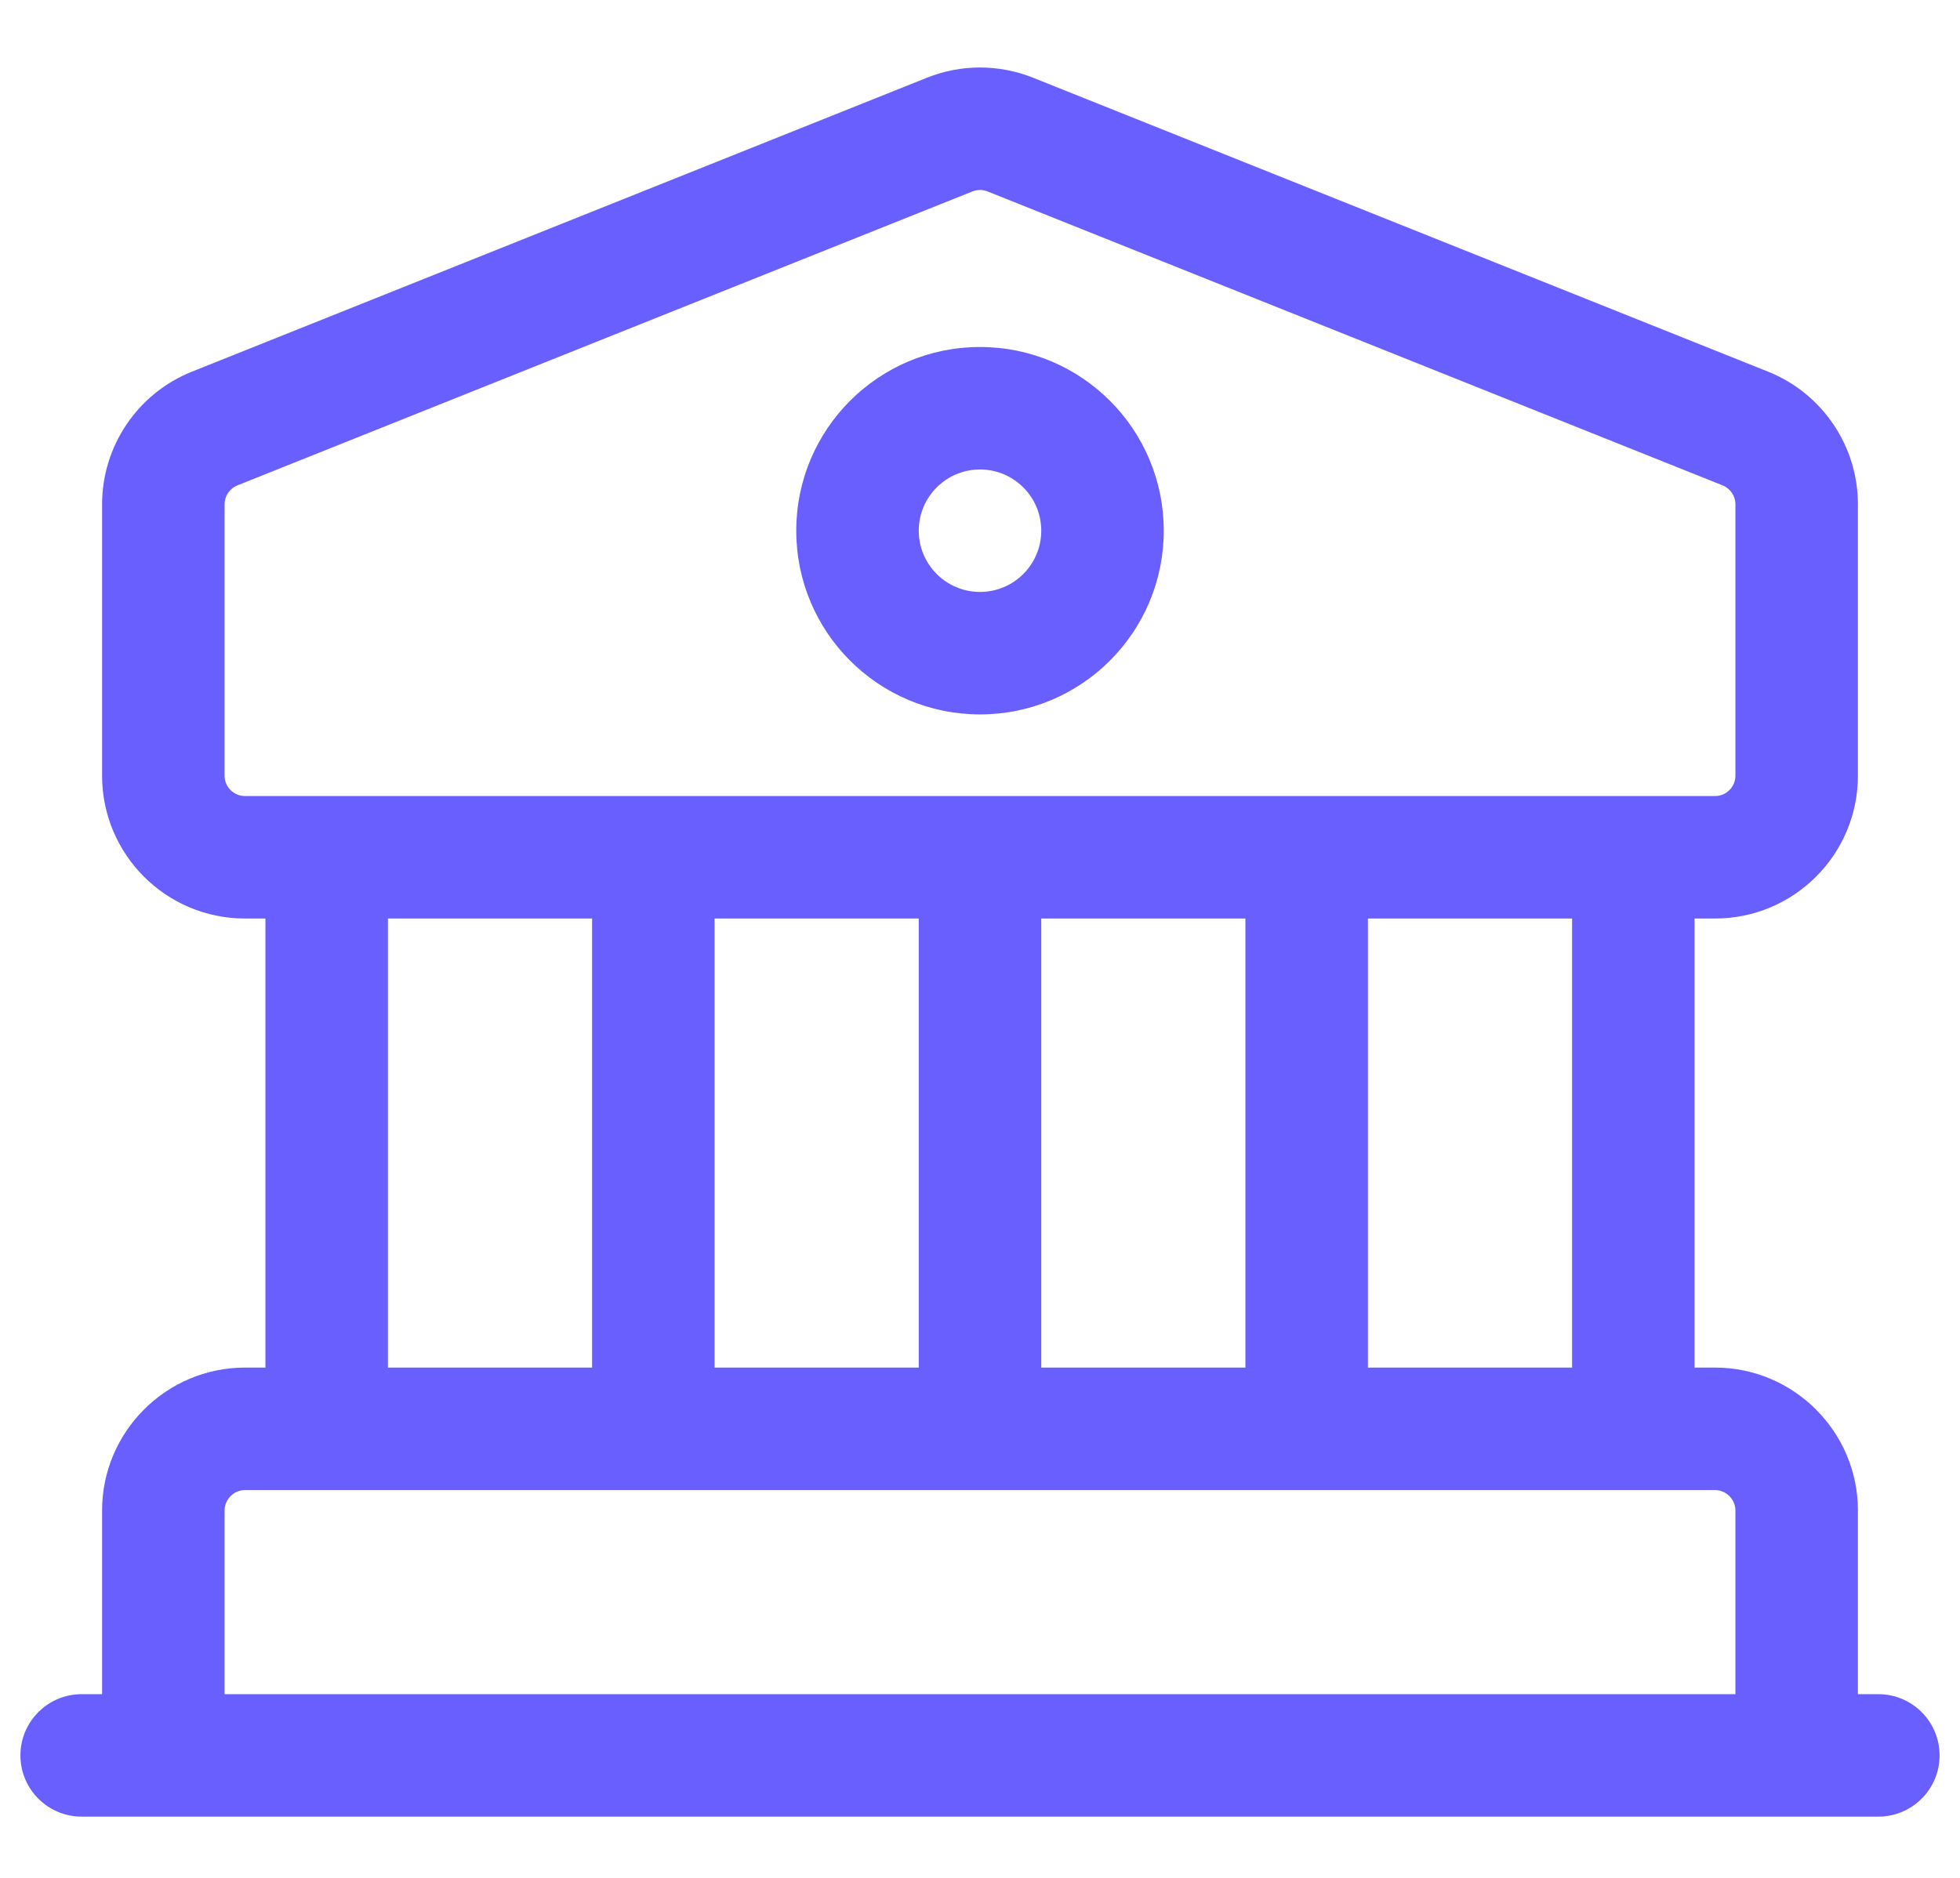
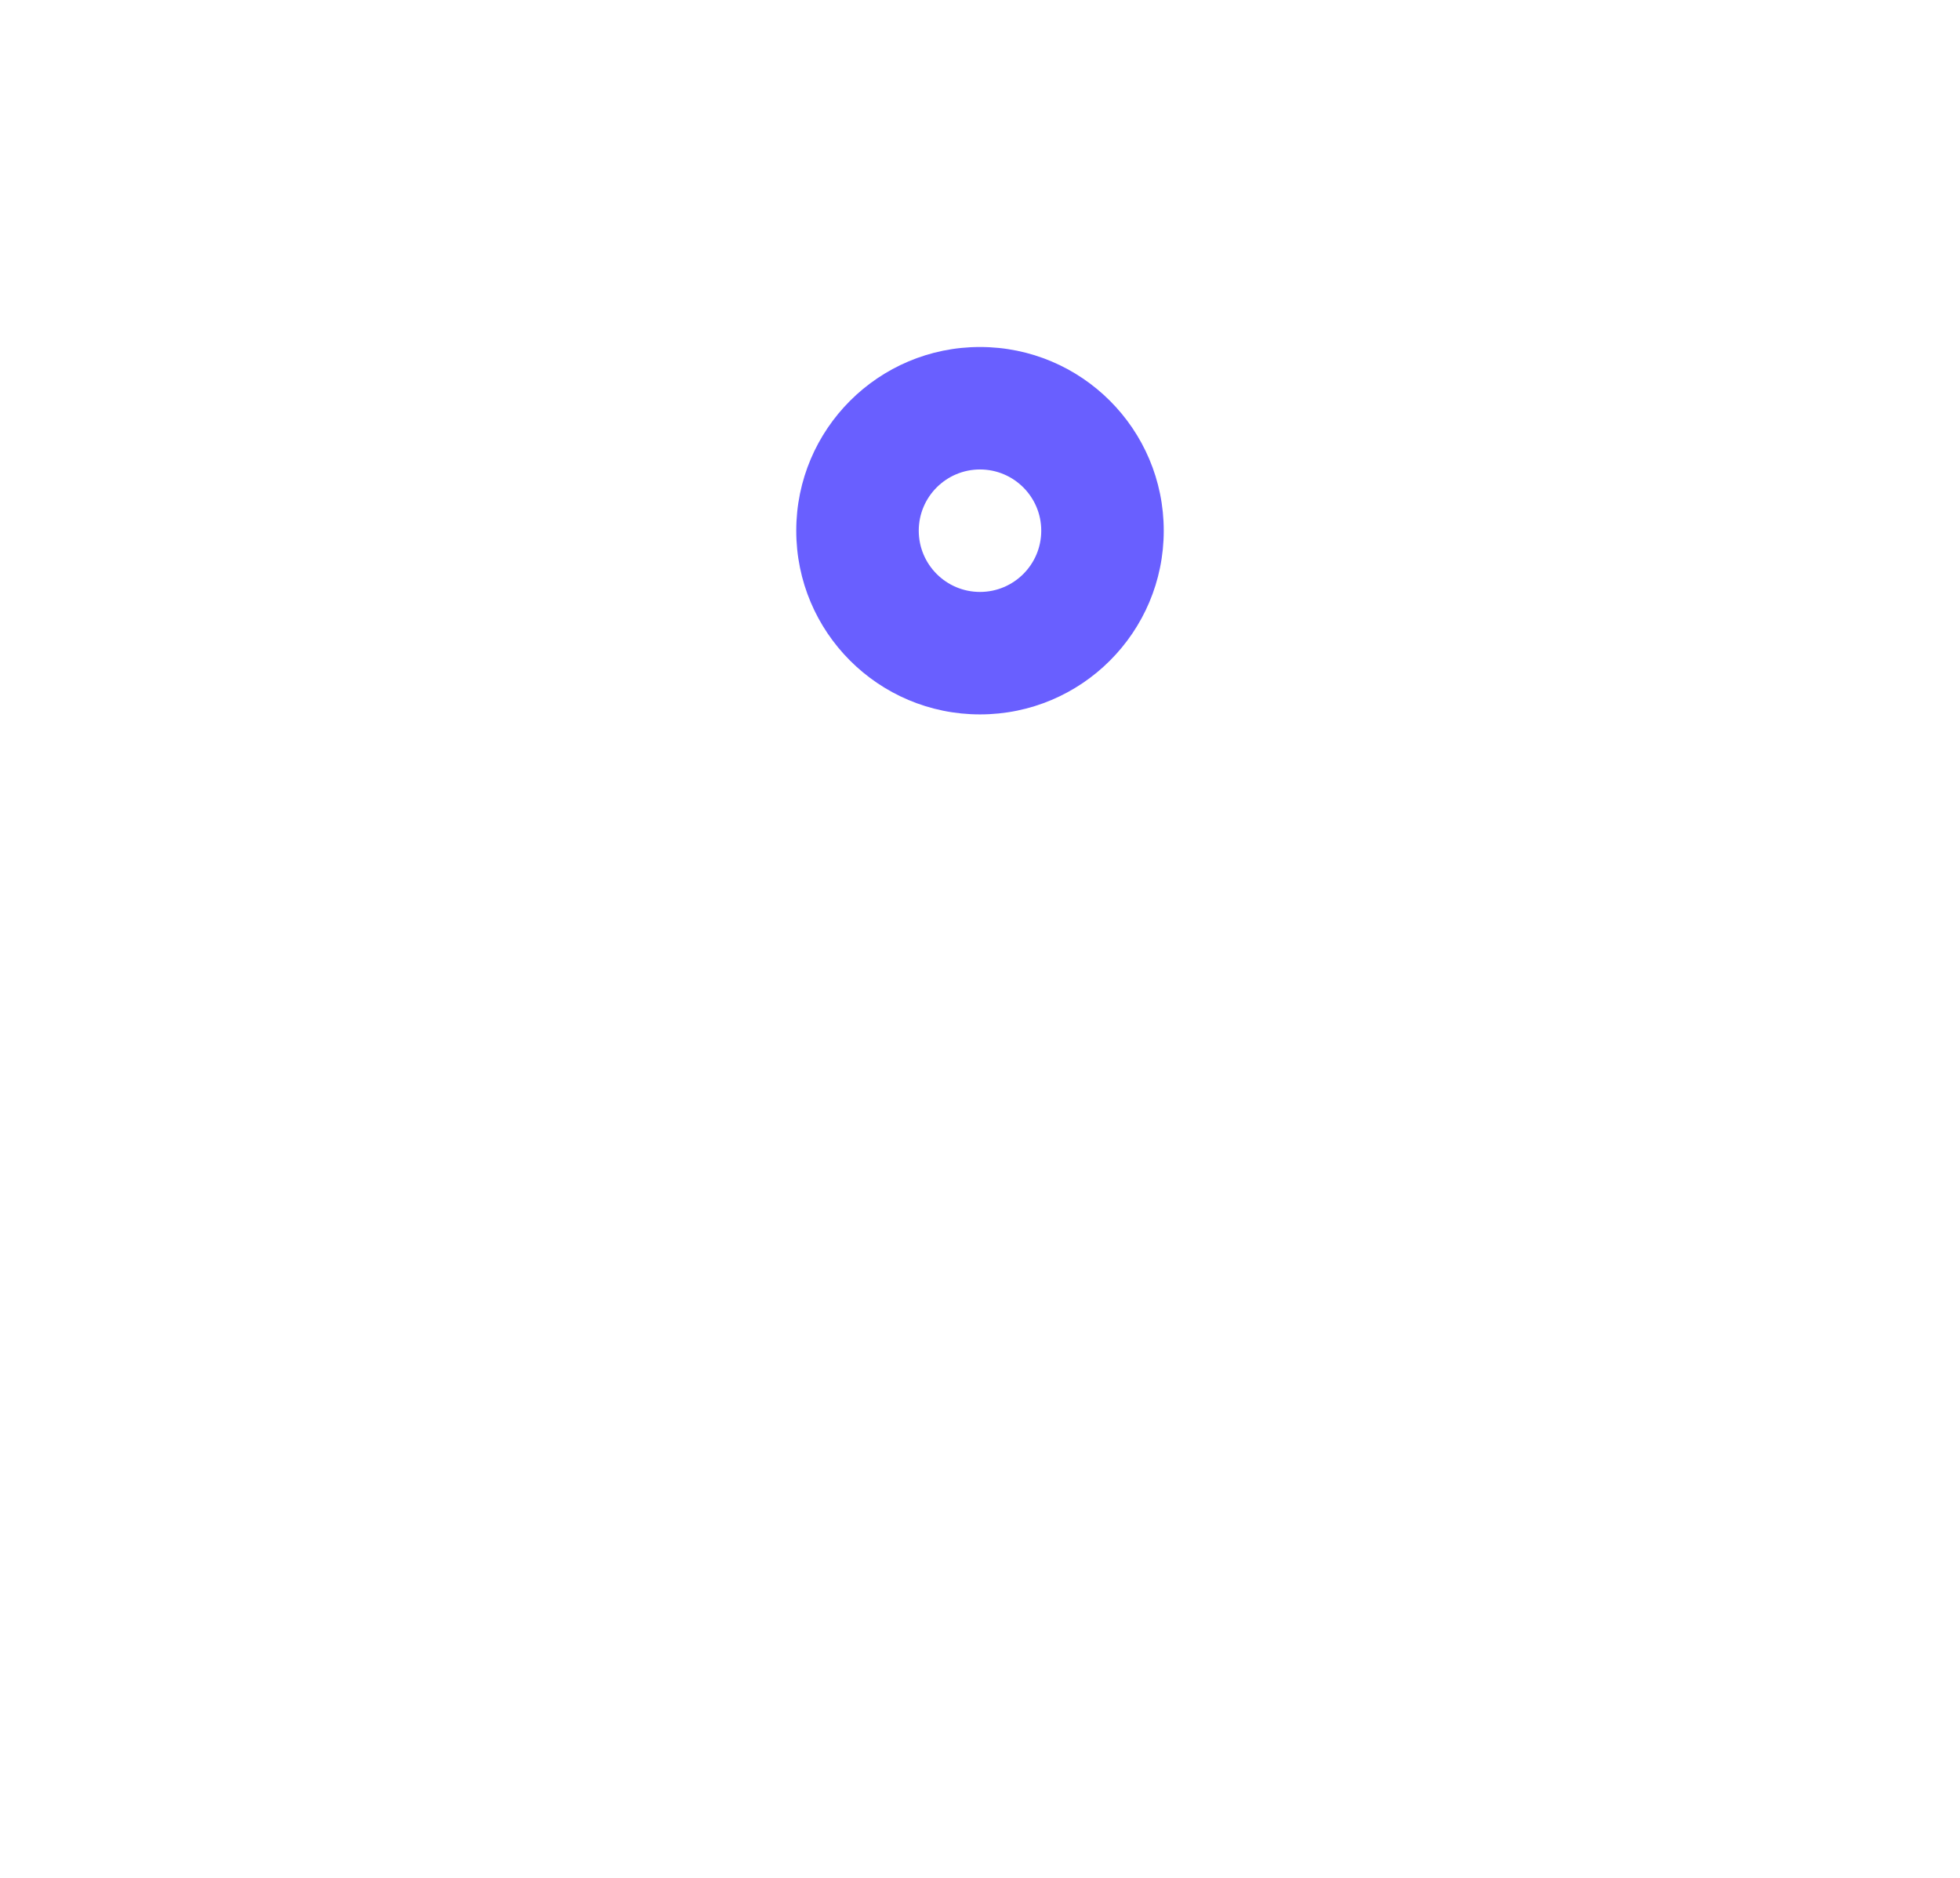
<svg xmlns="http://www.w3.org/2000/svg" width="24" height="23" viewBox="0 0 24 23" fill="none">
  <path fill-rule="evenodd" clip-rule="evenodd" d="M12 4.25C10.757 4.25 9.75 5.257 9.75 6.5C9.75 7.743 10.757 8.75 12 8.75C13.243 8.75 14.25 7.743 14.25 6.5C14.25 5.257 13.243 4.25 12 4.25ZM11.25 6.5C11.25 6.086 11.586 5.75 12 5.75C12.414 5.75 12.75 6.086 12.75 6.5C12.75 6.914 12.414 7.25 12 7.25C11.586 7.25 11.25 6.914 11.25 6.5Z" fill="#695FFF" />
-   <path fill-rule="evenodd" clip-rule="evenodd" d="M20.75 11.25H21C21.966 11.25 22.75 10.467 22.75 9.5V6.177C22.75 5.462 22.314 4.818 21.65 4.552L12.65 0.952C12.233 0.785 11.767 0.785 11.35 0.952L2.35 4.552C1.686 4.818 1.25 5.462 1.25 6.177V9.5C1.25 10.467 2.034 11.25 3 11.25H3.25V16.75H3C2.036 16.75 1.25 17.536 1.25 18.5V20.75H1C0.586 20.75 0.25 21.086 0.25 21.5C0.25 21.914 0.586 22.25 1 22.25H23C23.414 22.25 23.75 21.914 23.75 21.5C23.75 21.086 23.414 20.75 23 20.75H22.75V18.5C22.75 17.536 21.964 16.75 21 16.75H20.75V11.25ZM12.093 2.345C12.033 2.321 11.967 2.321 11.907 2.345L2.907 5.945C2.812 5.983 2.75 6.075 2.75 6.177V9.5C2.75 9.638 2.862 9.75 3 9.75H3.987L4 9.75L4.013 9.75H7.987L8 9.75L8.013 9.75H11.987L12 9.75L12.013 9.75H15.987L16 9.75L16.013 9.75H19.987L20 9.75L20.013 9.75H21C21.138 9.75 21.25 9.638 21.25 9.5V6.177C21.25 6.075 21.188 5.983 21.093 5.945L12.093 2.345ZM21.25 18.5V20.75H2.75V18.5C2.75 18.364 2.864 18.25 3 18.25H21C21.136 18.25 21.25 18.364 21.25 18.5ZM19.25 11.25H16.75V16.75H19.25V11.25ZM12.75 11.25H15.25V16.75H12.75V11.25ZM11.25 11.25H8.75V16.75H11.25V11.25ZM4.75 11.25H7.25V16.75H4.75V11.25Z" fill="#695FFF" />
</svg>